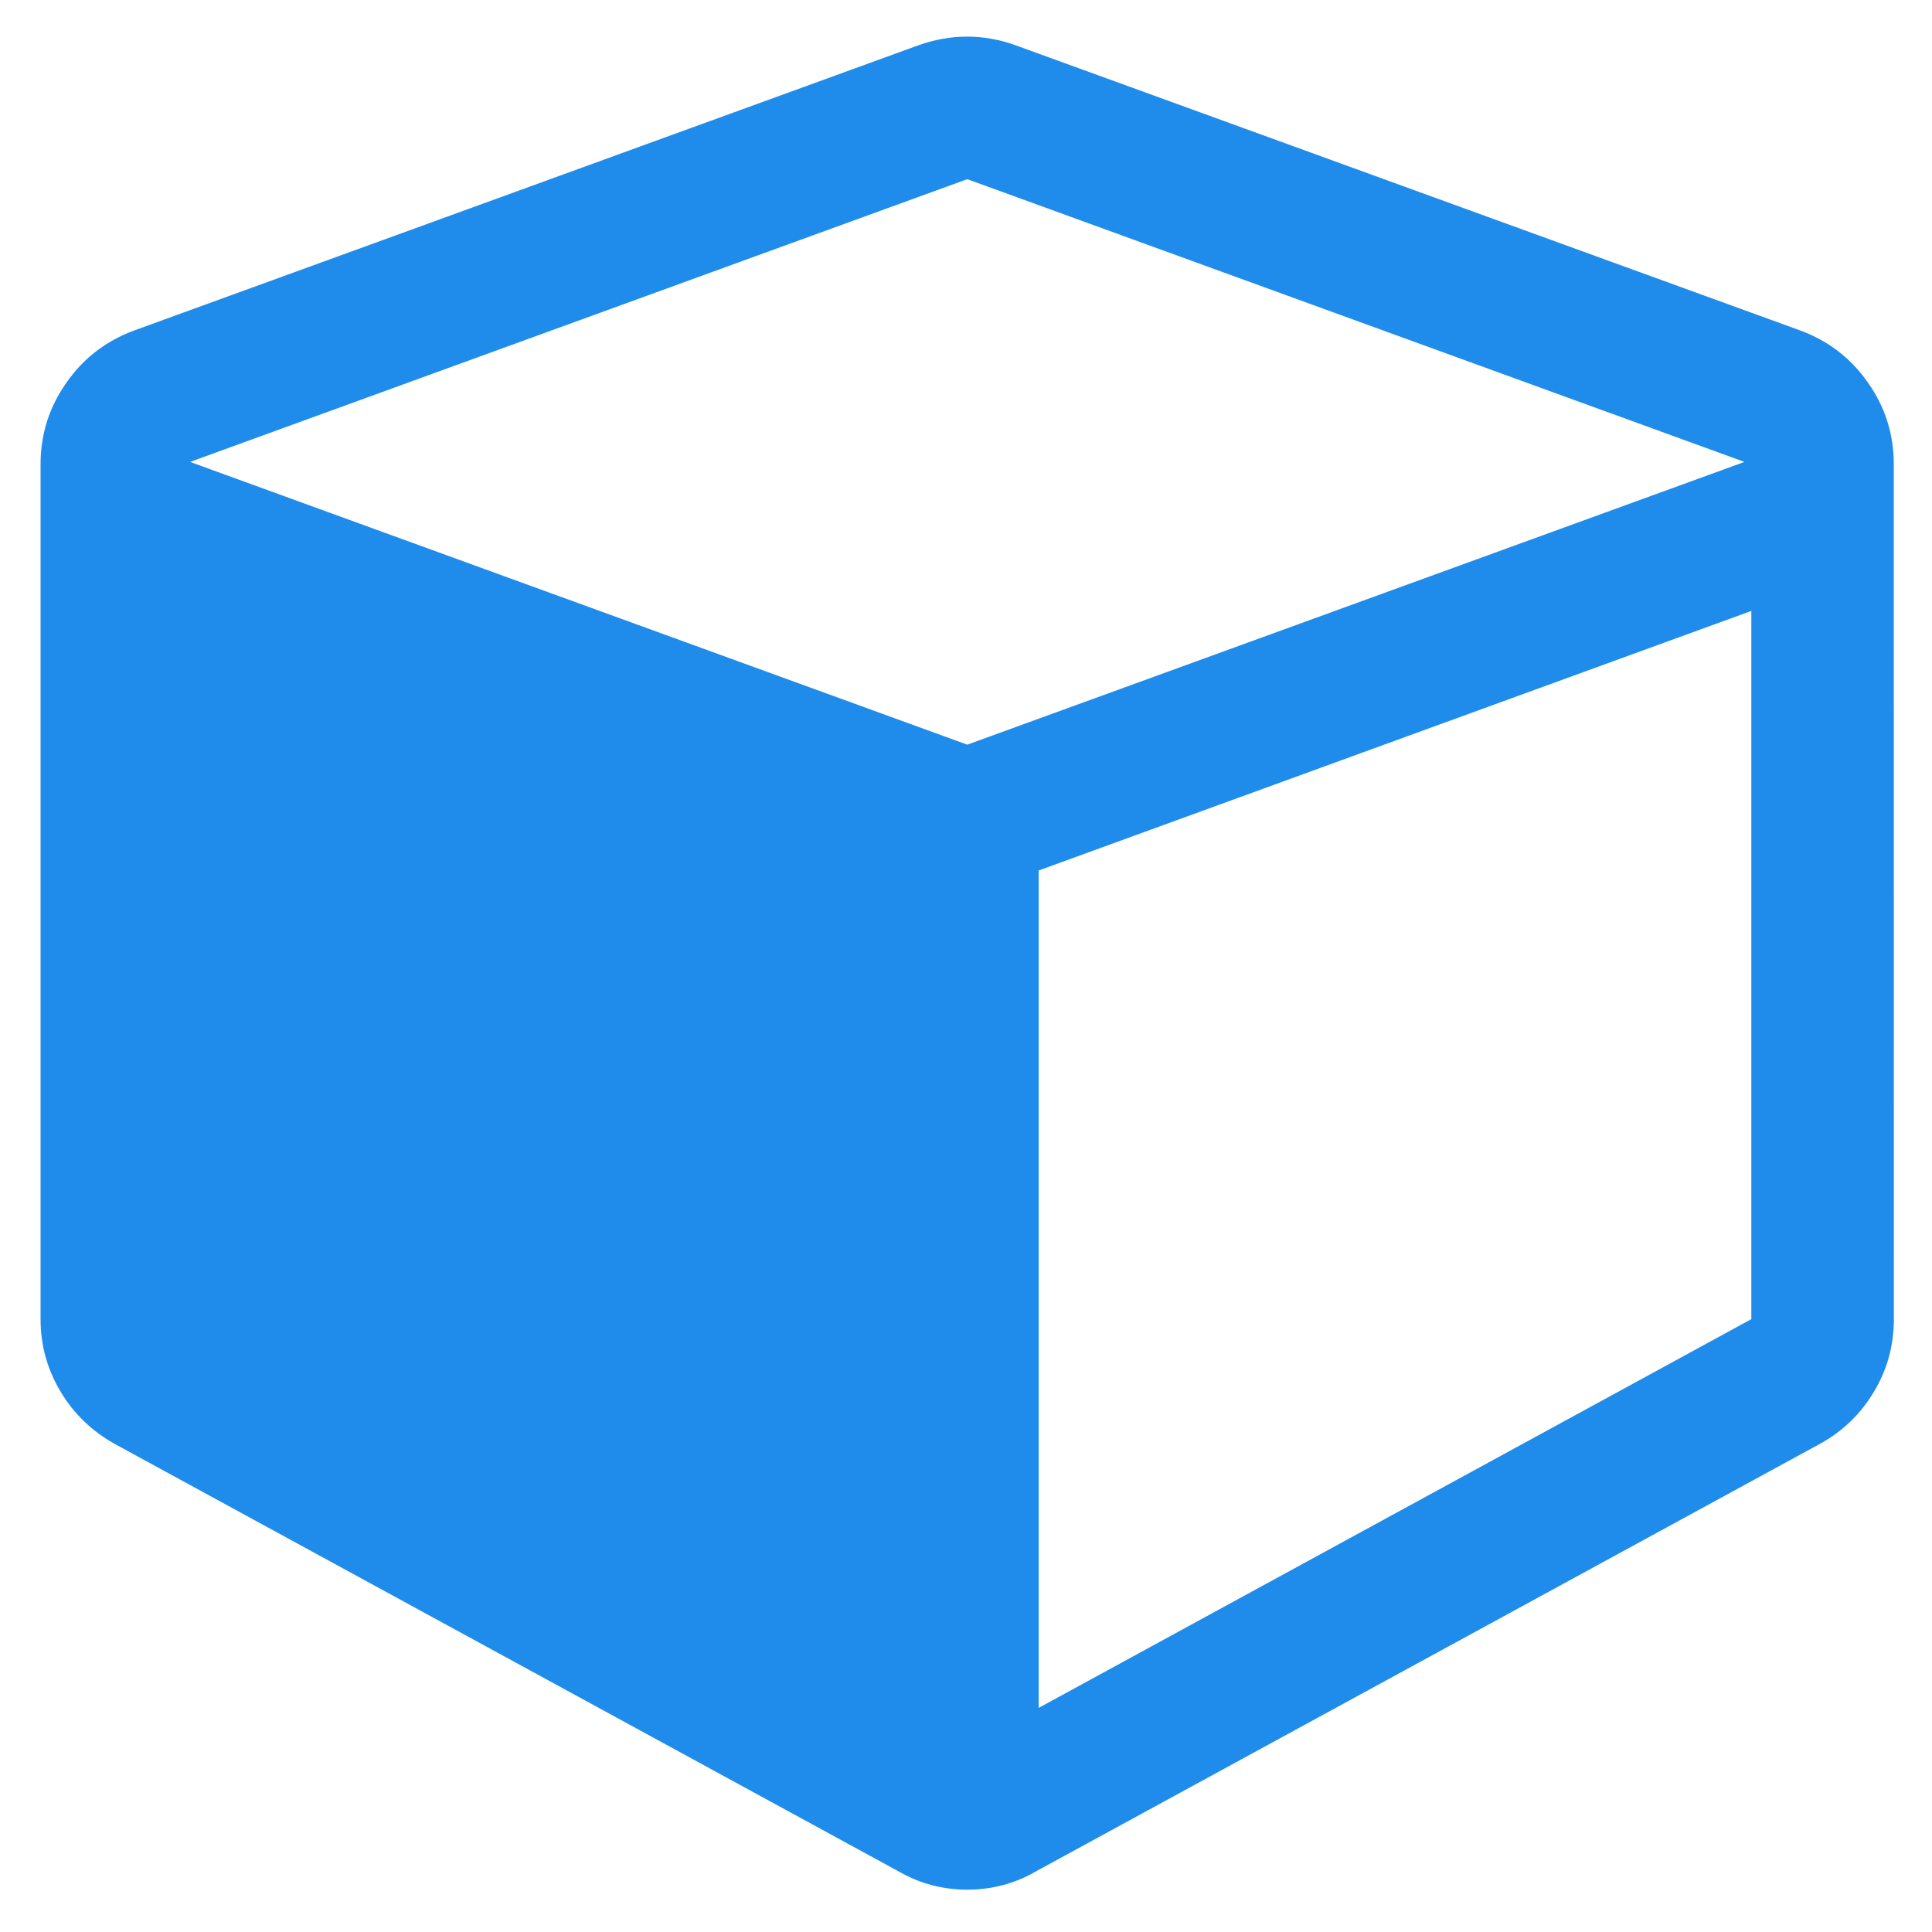
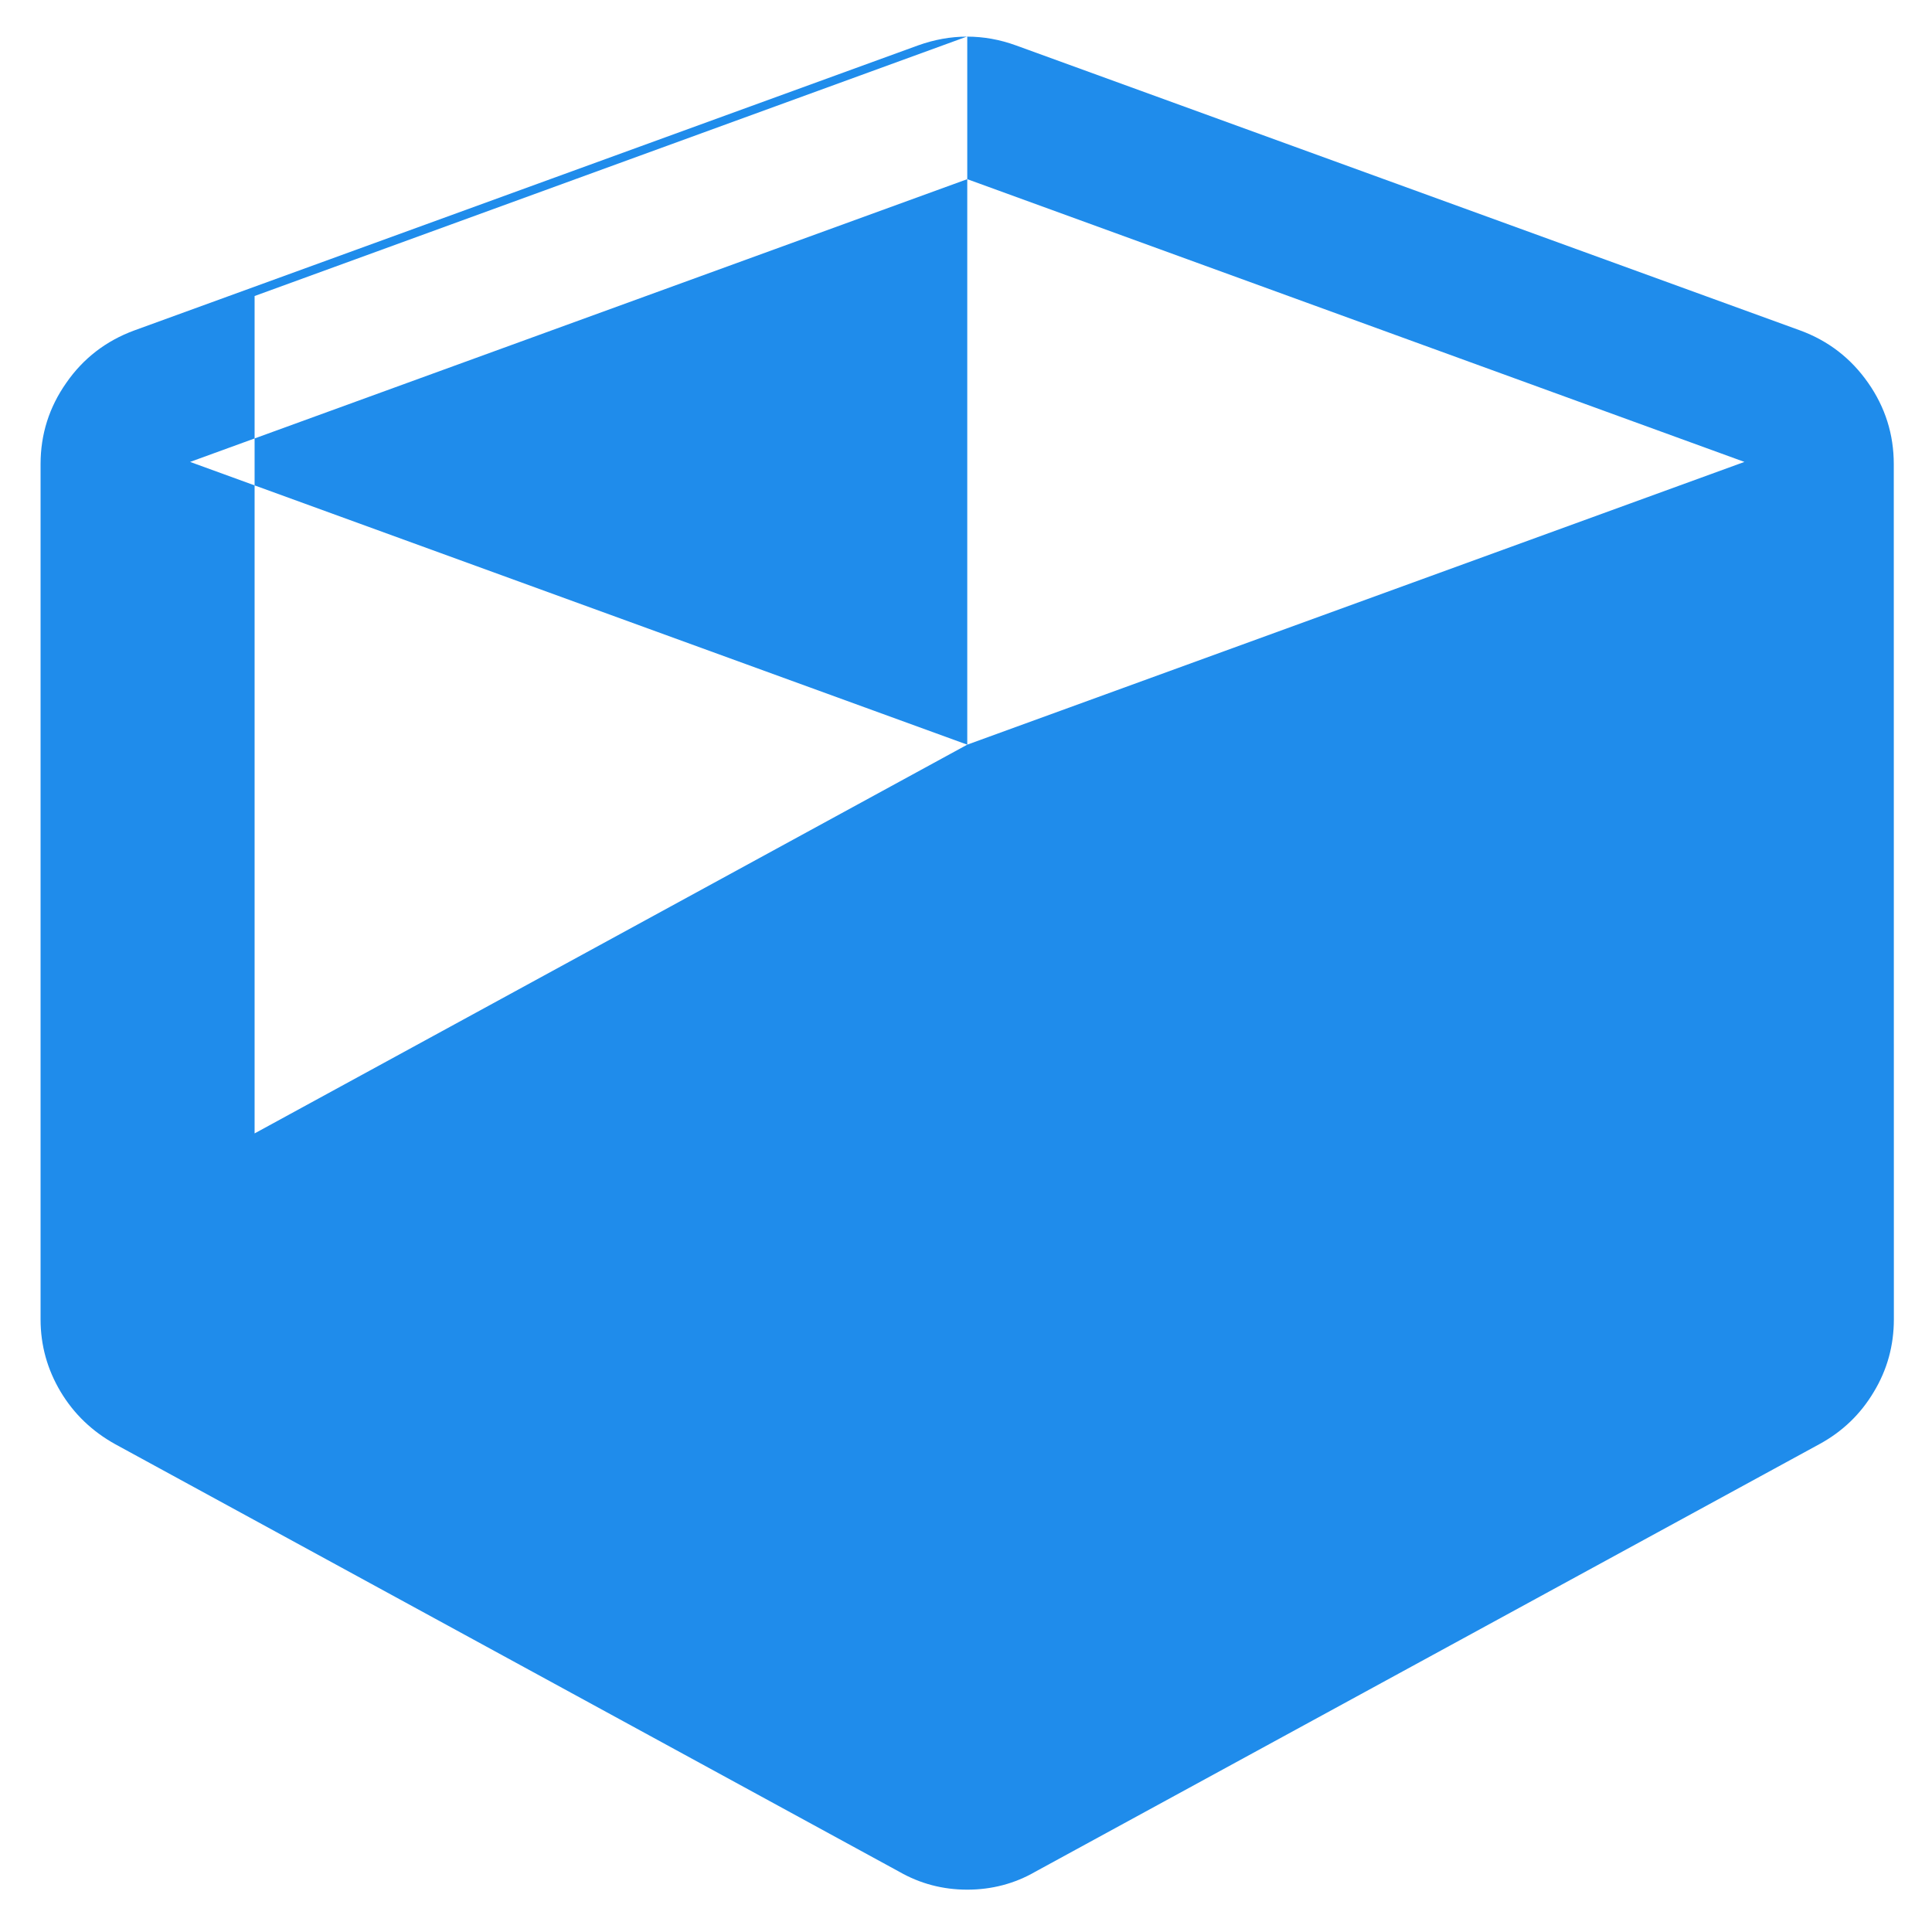
<svg xmlns="http://www.w3.org/2000/svg" version="1.1" id="图层_1" x="0px" y="0px" width="23px" height="23px" viewBox="0 0 23 23" enable-background="new 0 0 23 23" xml:space="preserve">
-   <path fill="#1F8CEB" d="M22.545,5.525c0-0.354-0.102-0.677-0.305-0.967c-0.204-0.292-0.472-0.5-0.809-0.624l-9.335-3.393  c-0.195-0.071-0.389-0.105-0.584-0.105s-0.389,0.035-0.584,0.105L1.598,3.934C1.262,4.058,0.991,4.266,0.789,4.558  c-0.204,0.29-0.306,0.613-0.306,0.967v10.181c0,0.312,0.081,0.598,0.239,0.863c0.159,0.265,0.376,0.472,0.65,0.624l9.334,5.09  c0.248,0.142,0.519,0.213,0.809,0.213s0.563-0.071,0.809-0.213l9.334-5.09c0.273-0.148,0.491-0.356,0.65-0.624  c0.159-0.263,0.238-0.552,0.238-0.863L22.545,5.525z M11.515,8.865L2.263,5.499l9.252-3.366l9.252,3.366L11.515,8.865z   M20.849,15.704l-8.484,4.628v-9.969l8.484-3.09V15.704z" />
+   <path fill="#1F8CEB" d="M22.545,5.525c0-0.354-0.102-0.677-0.305-0.967c-0.204-0.292-0.472-0.5-0.809-0.624l-9.335-3.393  c-0.195-0.071-0.389-0.105-0.584-0.105s-0.389,0.035-0.584,0.105L1.598,3.934C1.262,4.058,0.991,4.266,0.789,4.558  c-0.204,0.29-0.306,0.613-0.306,0.967v10.181c0,0.312,0.081,0.598,0.239,0.863c0.159,0.265,0.376,0.472,0.65,0.624l9.334,5.09  c0.248,0.142,0.519,0.213,0.809,0.213s0.563-0.071,0.809-0.213l9.334-5.09c0.273-0.148,0.491-0.356,0.65-0.624  c0.159-0.263,0.238-0.552,0.238-0.863L22.545,5.525z M11.515,8.865L2.263,5.499l9.252-3.366l9.252,3.366L11.515,8.865z   l-8.484,4.628v-9.969l8.484-3.09V15.704z" />
</svg>